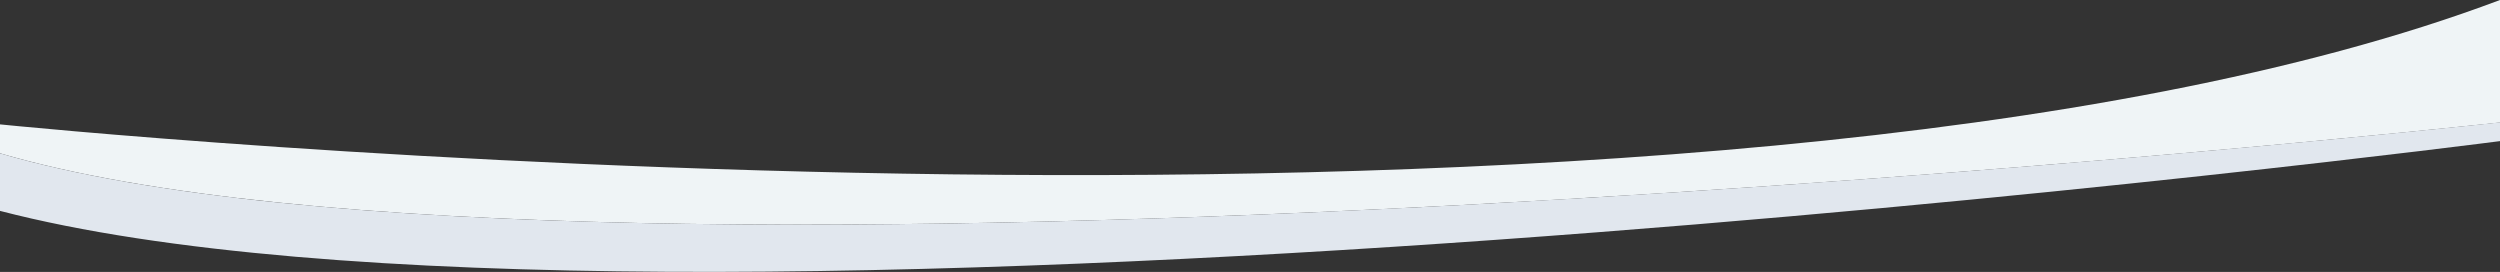
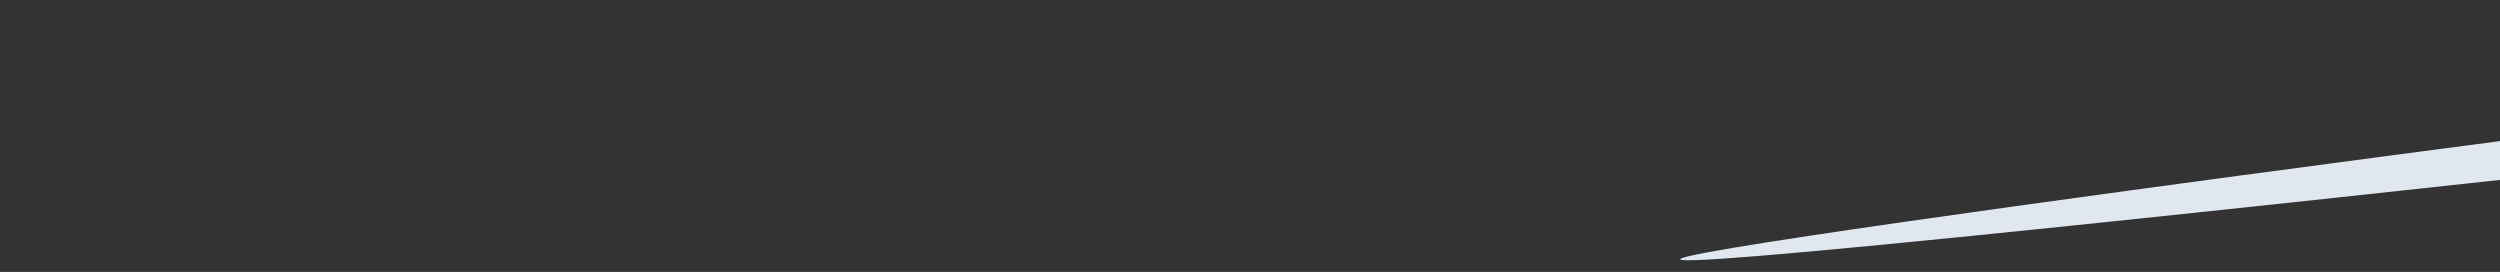
<svg xmlns="http://www.w3.org/2000/svg" version="1.1" id="Layer_1" x="0px" y="0px" viewBox="0 0 1598 173.8" style="enable-background:new 0 0 1598 173.8;" xml:space="preserve">
  <rect x="0" y="0" width="1598" height="173.8" fill="#333333" stroke="none" />
  <style type="text/css">
	.st0{fill:#EFF4F6;}
	.st1{fill:#E1E7EE;}
</style>
-   <path class="st0" d="M0,98c381.5,111.8,1570-16.7,1598-19.7V0C1090.2,191.2,0,79.5,0,79.5L0,98z" />
-   <path class="st1" d="M1598,90.2v-12c0,0-1212,132.9-1598,19.8l0,36.8C419,243.6,1598,90.2,1598,90.2z" />
+   <path class="st1" d="M1598,90.2v-12l0,36.8C419,243.6,1598,90.2,1598,90.2z" />
</svg>